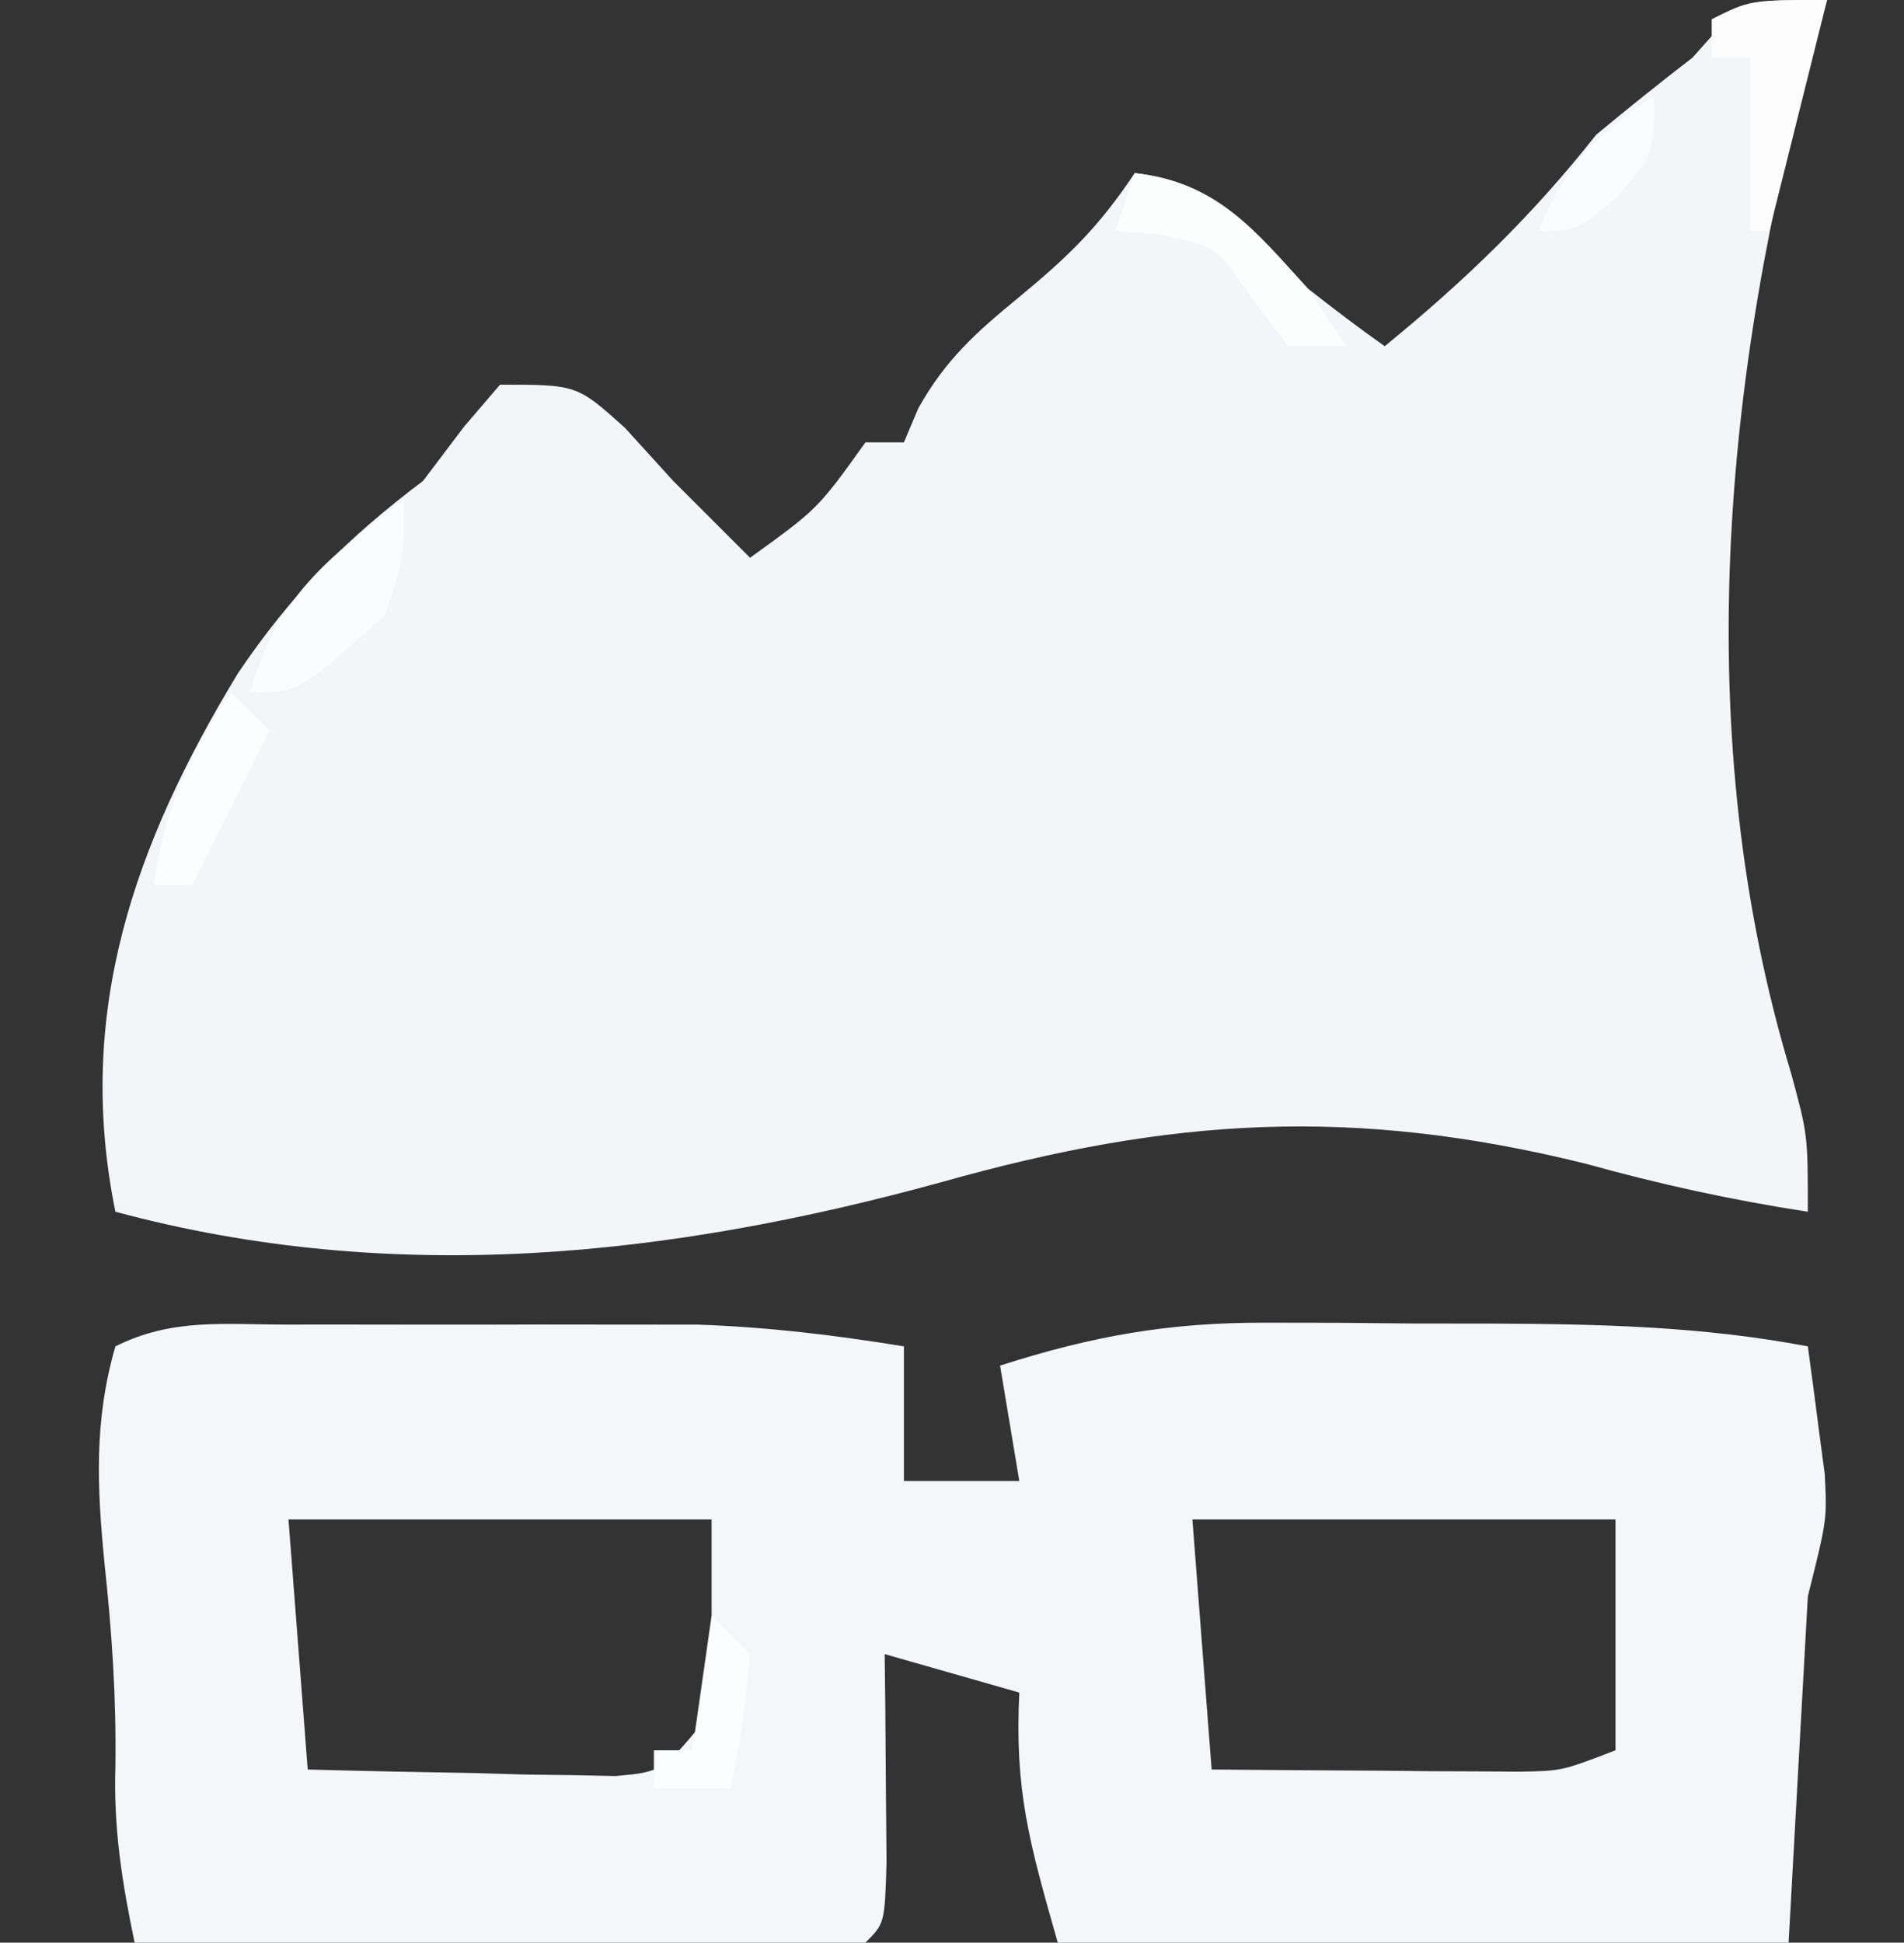
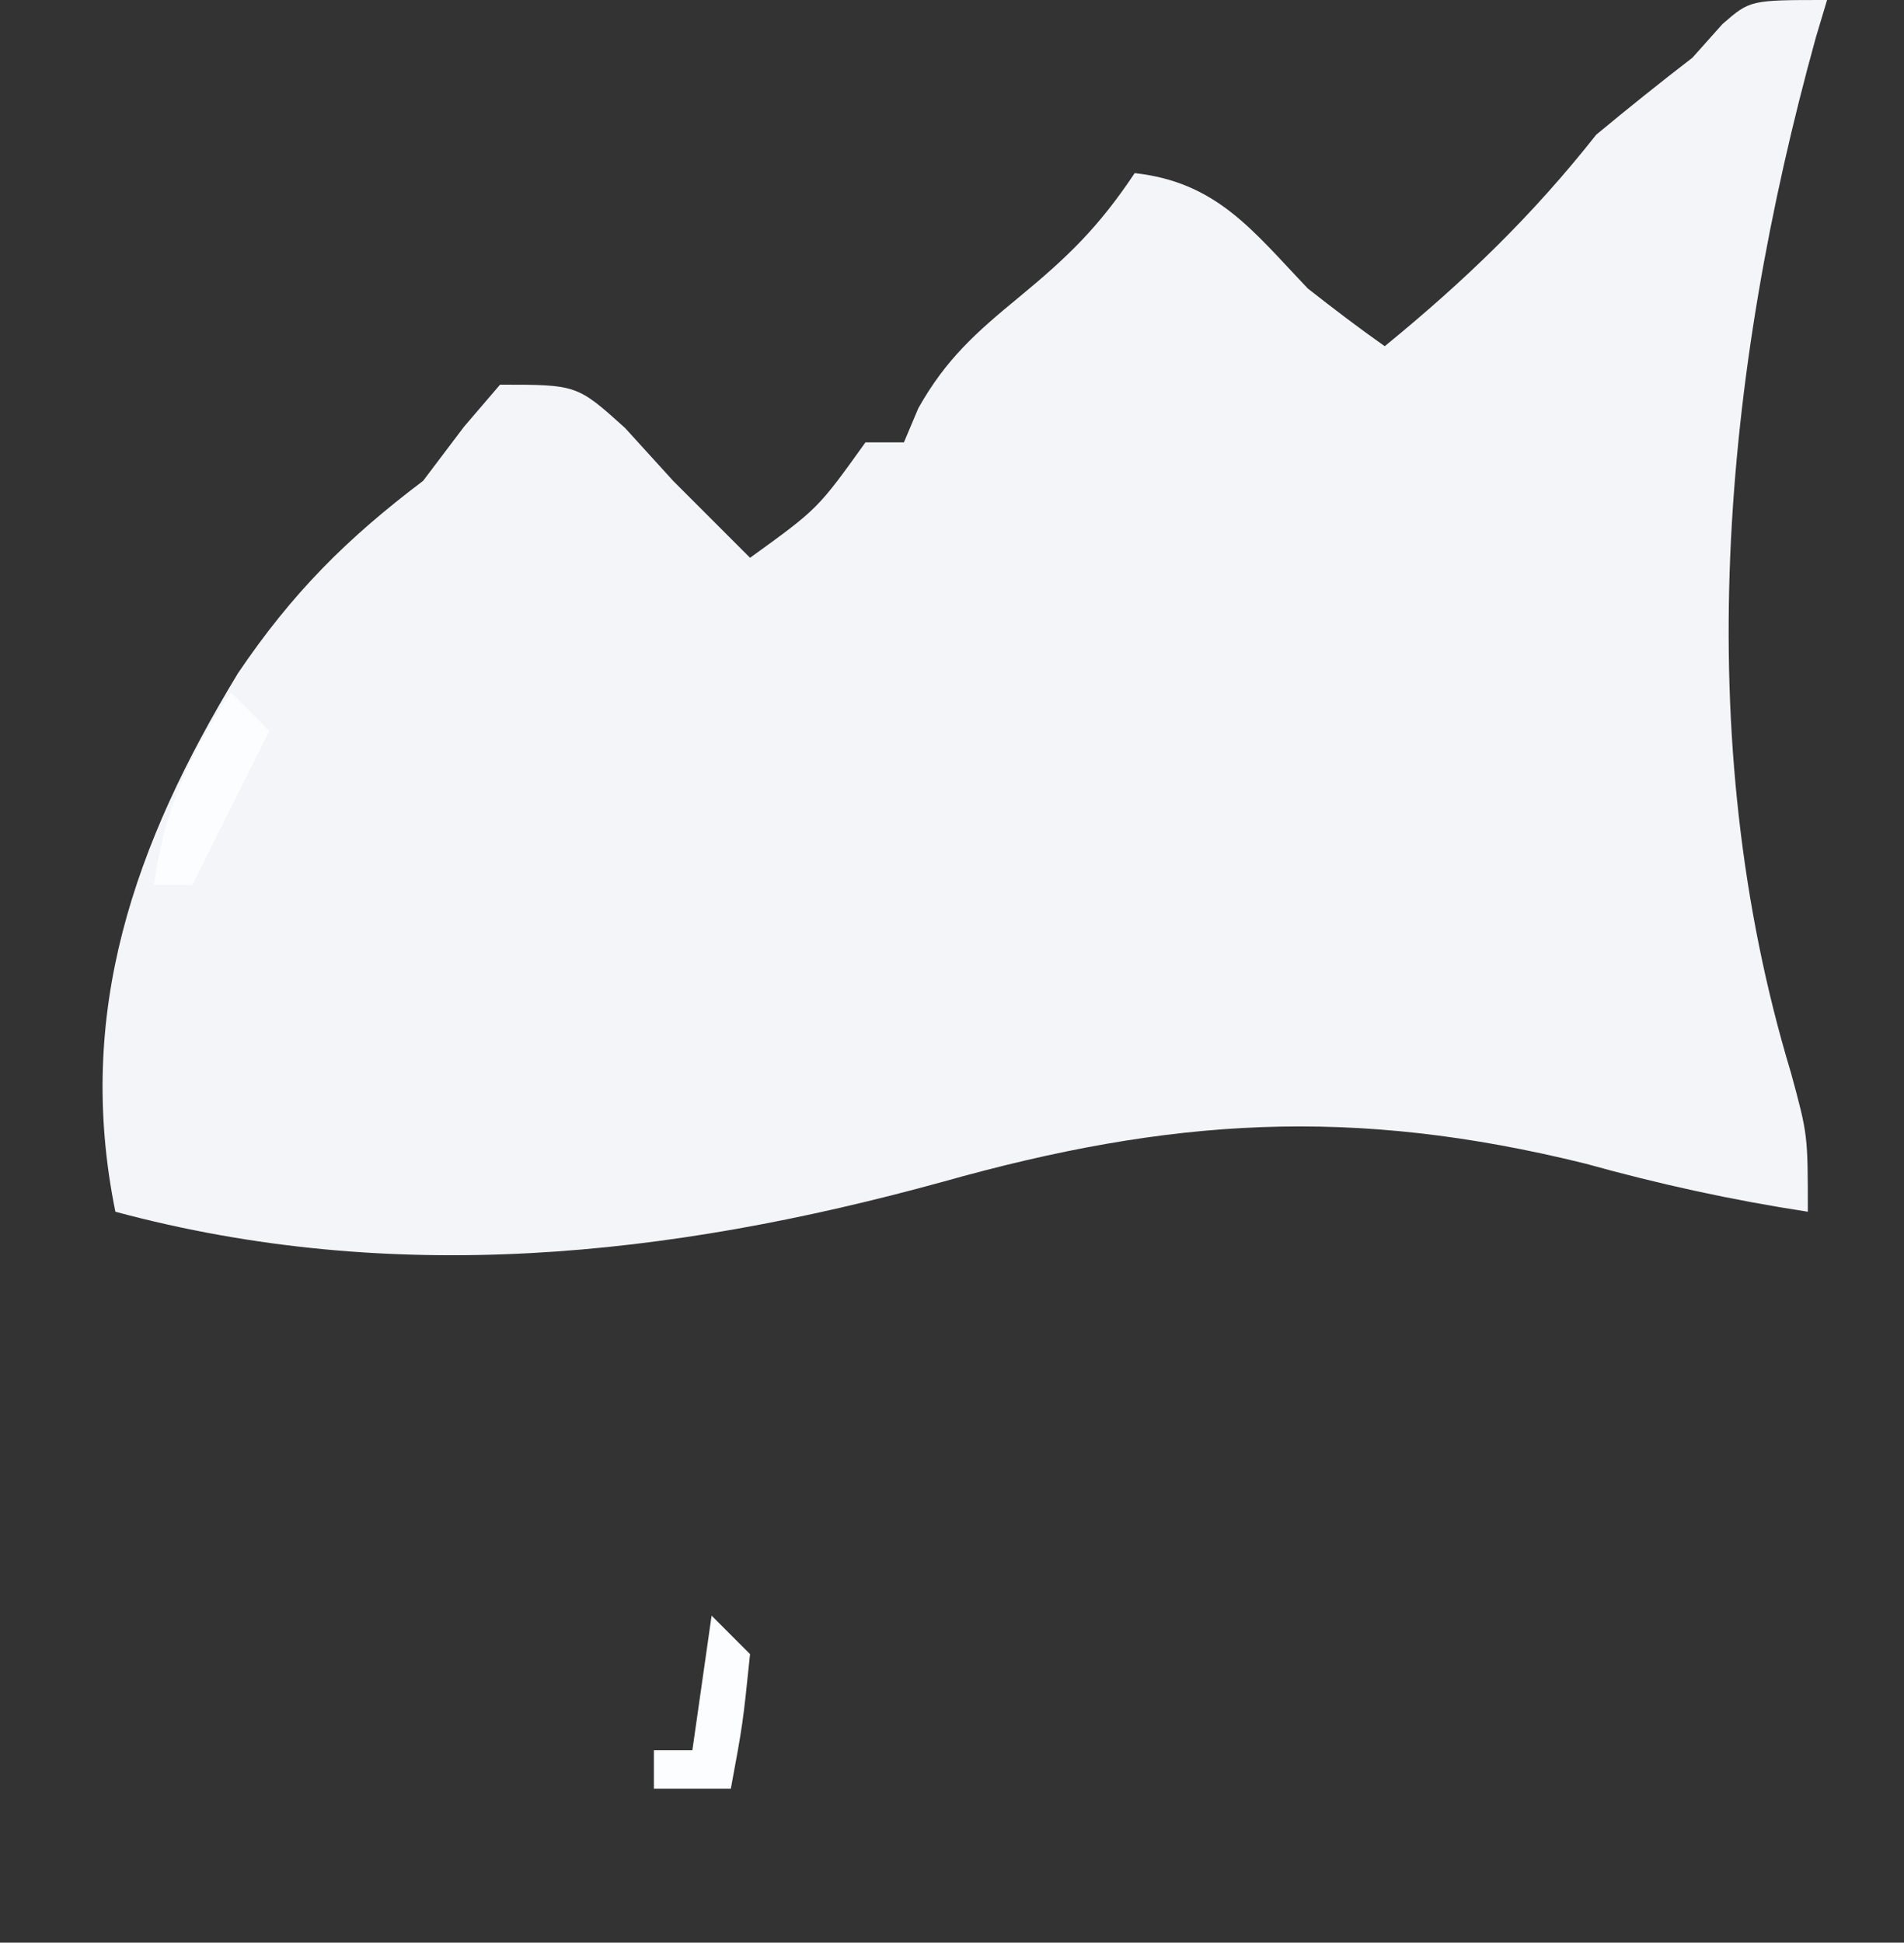
<svg xmlns="http://www.w3.org/2000/svg" version="1.1" width="99" height="101">
  <rect width="100%" height="100%" fill="#333333" stroke="none" />
-   <path d="M0 0 C-0.193 0.646 -0.387 1.292 -0.586 1.957 C-5.435 19.505 -7.169 38.268 -1.875 55.785 C-1 59 -1 59 -1 63 C-4.946 62.396 -8.718 61.569 -12.562 60.5 C-24.667 57.507 -34.153 58.112 -45.999 61.449 C-60.238 65.368 -74.568 66.886 -89 63 C-91.105 52.651 -88.028 43.908 -82.625 35 C-79.803 30.83 -76.993 28.017 -73 25 C-71.948 23.608 -71.948 23.608 -70.875 22.188 C-70.256 21.466 -69.638 20.744 -69 20 C-65 20 -65 20 -62.5 22.25 C-61.675 23.157 -60.85 24.065 -60 25 C-59.237 25.763 -58.474 26.526 -57.688 27.312 C-57.131 27.869 -56.574 28.426 -56 29 C-52.476 26.454 -52.476 26.454 -50 23 C-49.34 23 -48.68 23 -48 23 C-47.752 22.413 -47.505 21.827 -47.25 21.223 C-45.816 18.673 -44.253 17.289 -42 15.438 C-39.442 13.326 -37.867 11.8 -36 9 C-31.727 9.475 -29.865 11.992 -27 15 C-25.688 16.028 -24.363 17.041 -23 18 C-18.835 14.595 -15.343 11.235 -12 7 C-10.357 5.638 -8.692 4.301 -7 3 C-6.484 2.422 -5.969 1.845 -5.438 1.25 C-4 0 -4 0 0 0 Z " fill="#F4F5F9" transform="translate(95,0)" />
-   <path d="M0 0 C0.691 -0.001 1.382 -0.002 2.093 -0.003 C3.559 -0.004 5.024 -0.002 6.489 0.002 C8.712 0.008 10.935 0.003 13.158 -0.004 C14.585 -0.003 16.011 -0.002 17.438 0 C18.729 0.001 20.02 0.002 21.35 0.003 C25.016 0.132 28.437 0.545 32.051 1.133 C32.051 3.443 32.051 5.753 32.051 8.133 C34.031 8.133 36.011 8.133 38.051 8.133 C37.556 5.163 37.556 5.163 37.051 2.133 C41.822 0.603 45.809 -0.116 50.867 -0.098 C52.126 -0.096 53.385 -0.094 54.682 -0.092 C55.979 -0.08 57.277 -0.067 58.613 -0.055 C59.915 -0.054 61.216 -0.053 62.557 -0.053 C68.185 -0.027 73.508 0.082 79.051 1.133 C79.247 2.548 79.433 3.965 79.613 5.383 C79.77 6.566 79.77 6.566 79.93 7.773 C80.051 10.133 80.051 10.133 79.051 14.133 C78.721 20.073 78.391 26.013 78.051 32.133 C65.511 32.133 52.971 32.133 40.051 32.133 C38.56 26.917 37.803 24.205 38.051 19.133 C35.741 18.473 33.431 17.813 31.051 17.133 C31.062 18.132 31.074 19.131 31.086 20.16 C31.095 21.451 31.104 22.741 31.113 24.07 C31.125 25.358 31.136 26.646 31.148 27.973 C31.051 31.133 31.051 31.133 30.051 32.133 C27.239 32.221 24.452 32.248 21.641 32.23 C20.799 32.229 19.957 32.228 19.089 32.226 C16.389 32.221 13.689 32.208 10.988 32.195 C9.162 32.19 7.336 32.186 5.51 32.182 C1.023 32.171 -3.463 32.153 -7.949 32.133 C-8.604 29.003 -9.046 26.205 -8.949 23.008 C-8.896 19.438 -9.13 15.995 -9.512 12.445 C-9.901 8.481 -10.073 5.014 -8.949 1.133 C-5.984 -0.35 -3.305 0.003 0 0 Z M0.051 10.133 C0.381 14.423 0.711 18.713 1.051 23.133 C3.989 23.214 6.925 23.273 9.863 23.32 C10.697 23.345 11.53 23.371 12.389 23.396 C13.191 23.406 13.994 23.416 14.82 23.426 C15.559 23.441 16.297 23.457 17.058 23.473 C19.51 23.252 19.51 23.252 22.051 20.133 C22.051 16.833 22.051 13.533 22.051 10.133 C14.791 10.133 7.531 10.133 0.051 10.133 Z M47.051 10.133 C47.381 14.423 47.711 18.713 48.051 23.133 C50.988 23.16 53.926 23.18 56.863 23.195 C57.697 23.204 58.53 23.212 59.389 23.221 C60.592 23.226 60.592 23.226 61.82 23.23 C62.559 23.236 63.297 23.241 64.058 23.246 C66.261 23.208 66.261 23.208 69.051 22.133 C69.051 18.173 69.051 14.213 69.051 10.133 C61.791 10.133 54.531 10.133 47.051 10.133 Z " fill="#F4F6F9" transform="translate(14.949,68.867)" />
-   <path d="M0 0 C0 3 0 3 -1 6 C-5.457 10 -5.457 10 -8 10 C-6.568 4.989 -4.016 3.055 0 0 Z " fill="#FAFCFD" transform="translate(21,26)" />
-   <path d="M0 0 C4.263 0.474 6.215 2.922 9 6 C9.99 7.485 9.99 7.485 11 9 C10.01 9 9.02 9 8 9 C7.381 8.196 6.763 7.391 6.125 6.562 C4.227 3.789 4.227 3.789 1.25 3.188 C0.136 3.095 0.136 3.095 -1 3 C-0.67 2.01 -0.34 1.02 0 0 Z " fill="#FCFDFD" transform="translate(59,9)" />
-   <path d="M0 0 C-0.99 3.96 -1.98 7.92 -3 12 C-3.33 12 -3.66 12 -4 12 C-4 9.03 -4 6.06 -4 3 C-4.66 3 -5.32 3 -6 3 C-6 2.34 -6 1.68 -6 1 C-4 0 -4 0 0 0 Z " fill="#FDFDFE" transform="translate(95,0)" />
+   <path d="M0 0 C-0.193 0.646 -0.387 1.292 -0.586 1.957 C-5.435 19.505 -7.169 38.268 -1.875 55.785 C-1 59 -1 59 -1 63 C-4.946 62.396 -8.718 61.569 -12.562 60.5 C-24.667 57.507 -34.153 58.112 -45.999 61.449 C-60.238 65.368 -74.568 66.886 -89 63 C-91.105 52.651 -88.028 43.908 -82.625 35 C-79.803 30.83 -76.993 28.017 -73 25 C-71.948 23.608 -71.948 23.608 -70.875 22.188 C-70.256 21.466 -69.638 20.744 -69 20 C-65 20 -65 20 -62.5 22.25 C-61.675 23.157 -60.85 24.065 -60 25 C-59.237 25.763 -58.474 26.526 -57.688 27.312 C-57.131 27.869 -56.574 28.426 -56 29 C-52.476 26.454 -52.476 26.454 -50 23 C-49.34 23 -48.68 23 -48 23 C-47.752 22.413 -47.505 21.827 -47.25 21.223 C-45.816 18.673 -44.253 17.289 -42 15.438 C-39.442 13.326 -37.867 11.8 -36 9 C-31.727 9.475 -29.865 11.992 -27 15 C-25.688 16.028 -24.363 17.041 -23 18 C-18.835 14.595 -15.343 11.235 -12 7 C-10.357 5.638 -8.692 4.301 -7 3 C-6.484 2.422 -5.969 1.845 -5.438 1.25 C-4 0 -4 0 0 0 " fill="#F4F5F9" transform="translate(95,0)" />
  <path d="M0 0 C0.66 0.66 1.32 1.32 2 2 C0.68 4.64 -0.64 7.28 -2 10 C-2.66 10 -3.32 10 -4 10 C-3.435 6.042 -2.191 3.334 0 0 Z " fill="#FCFDFE" transform="translate(12,36)" />
  <path d="M0 0 C0.66 0.66 1.32 1.32 2 2 C1.625 5.625 1.625 5.625 1 9 C-0.32 9 -1.64 9 -3 9 C-3 8.34 -3 7.68 -3 7 C-2.34 7 -1.68 7 -1 7 C-0.67 4.69 -0.34 2.38 0 0 Z " fill="#FCFDFE" transform="translate(37,84)" />
-   <path d="M0 0 C0 3 0 3 -1.875 5.188 C-4 7 -4 7 -6 7 C-4.607 3.633 -3.021 2.014 0 0 Z " fill="#FBFCFD" transform="translate(86,5)" />
</svg>